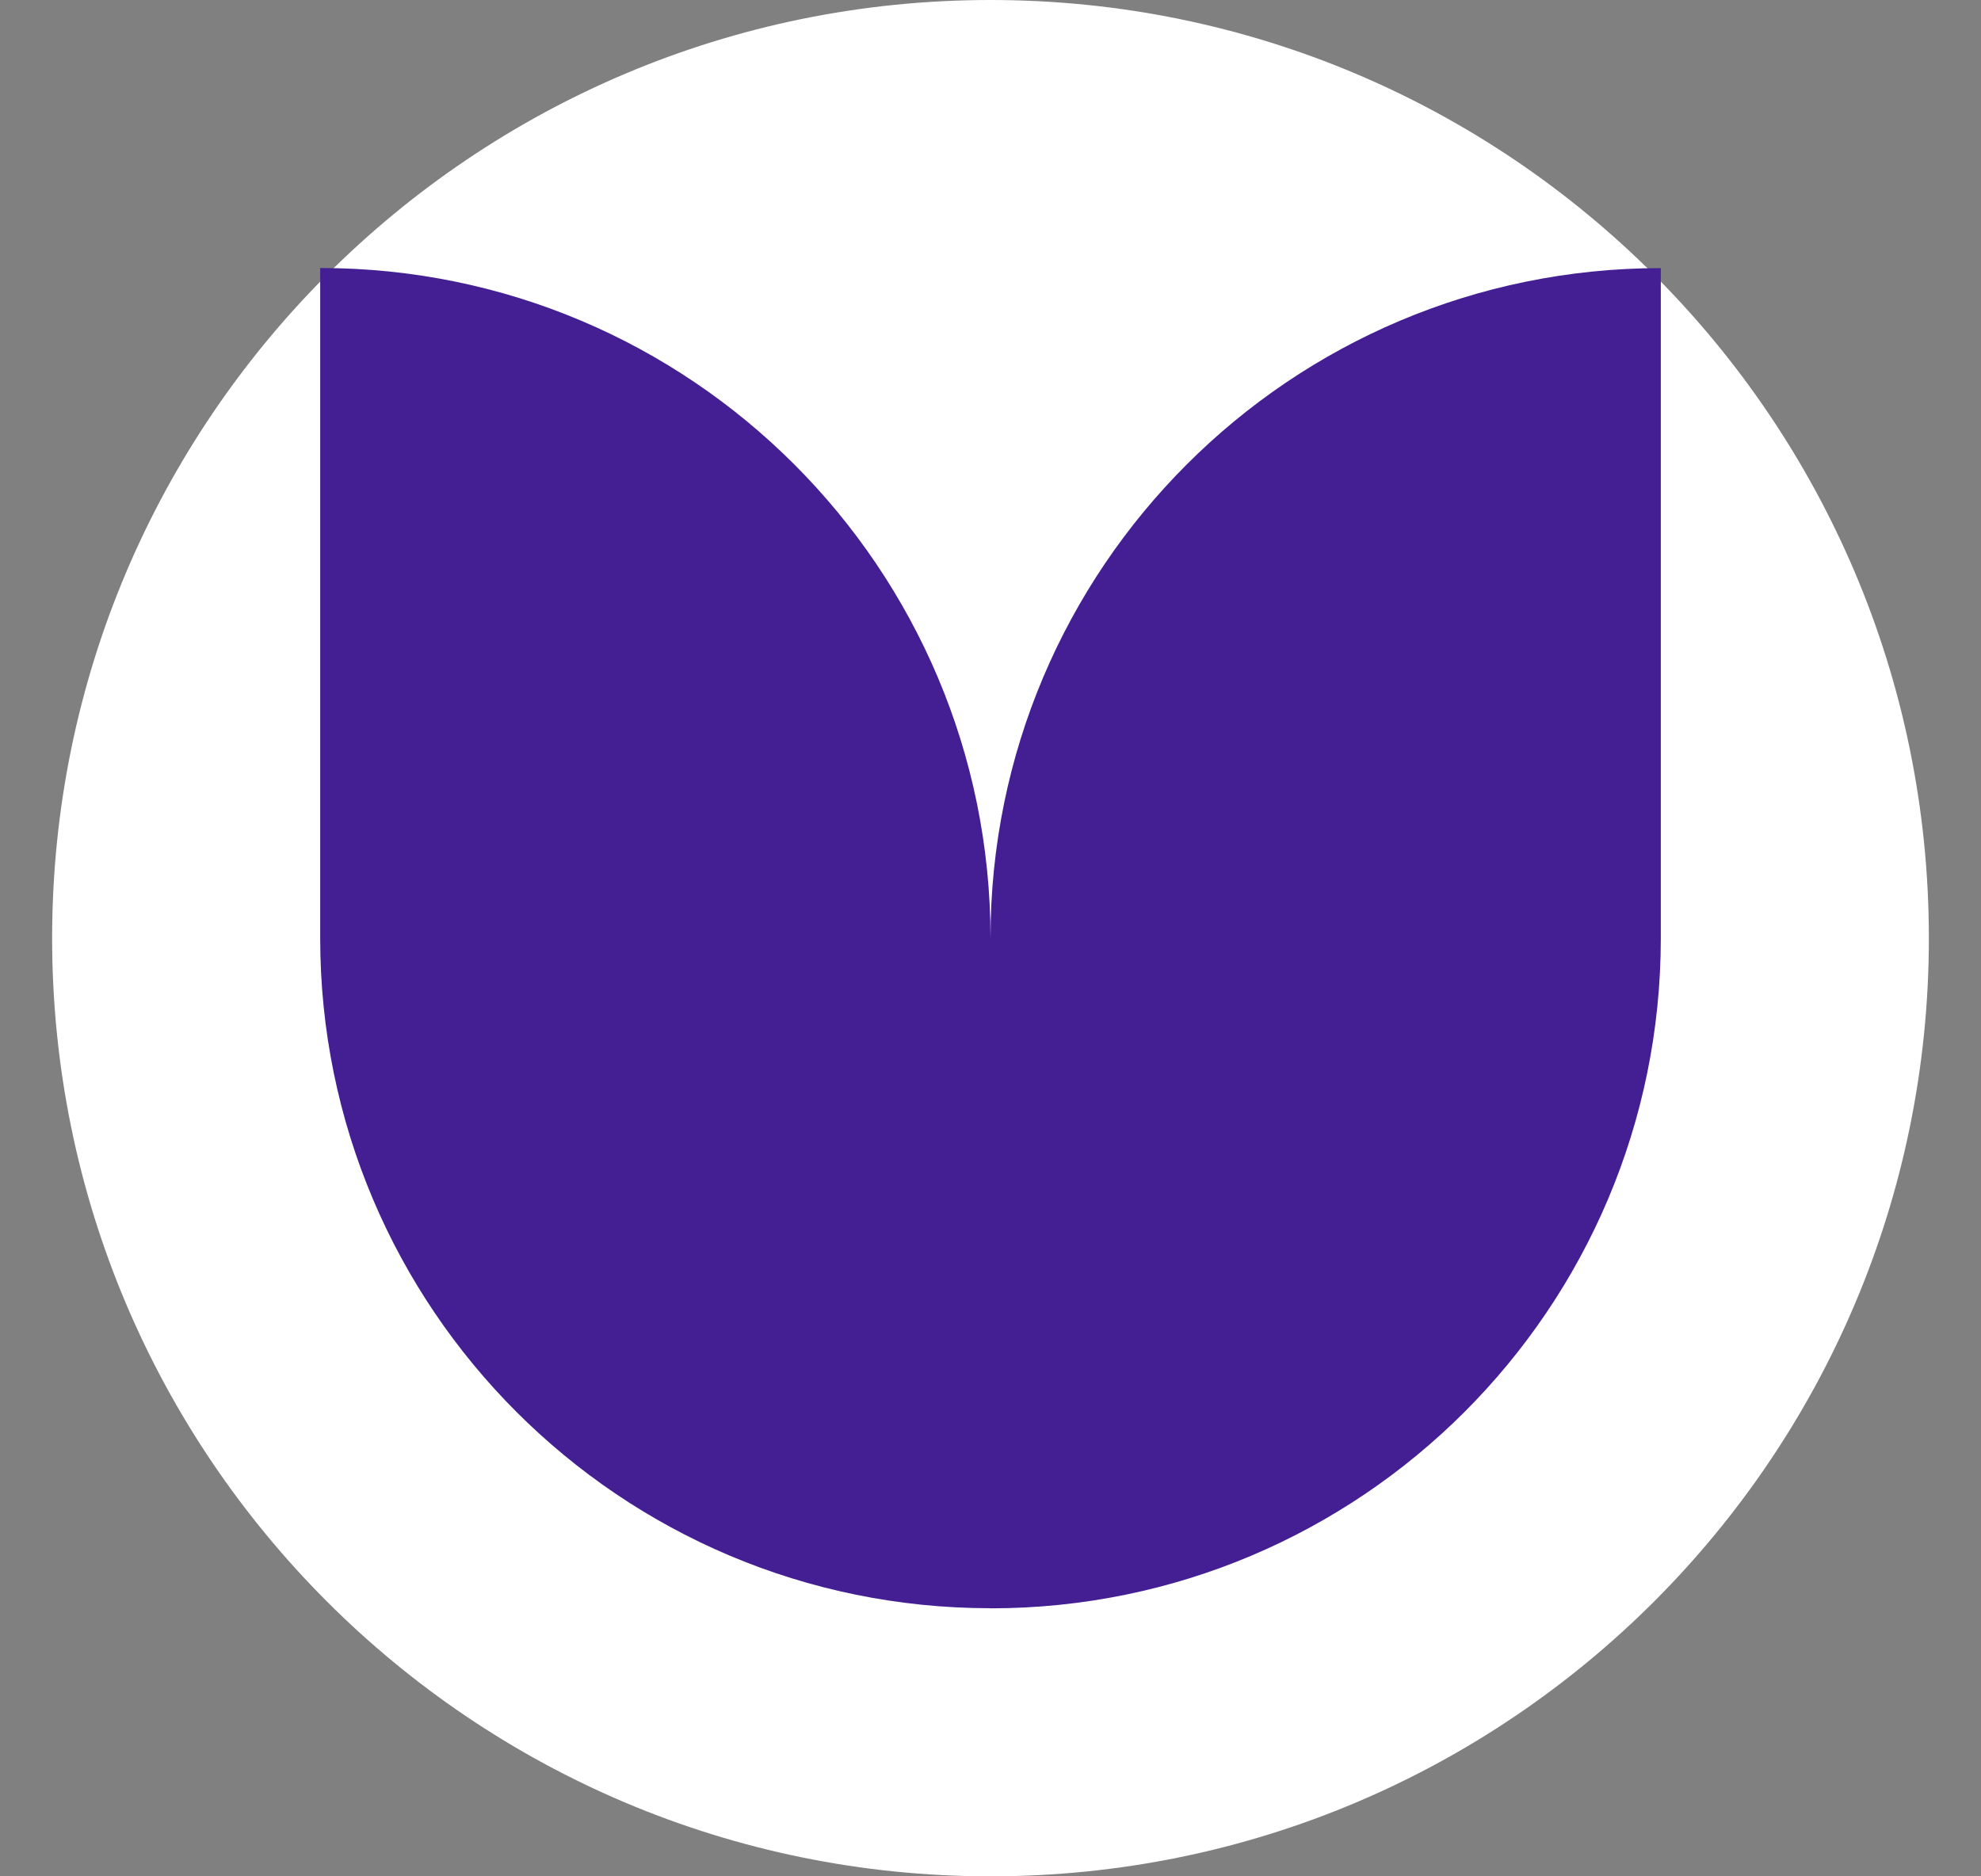
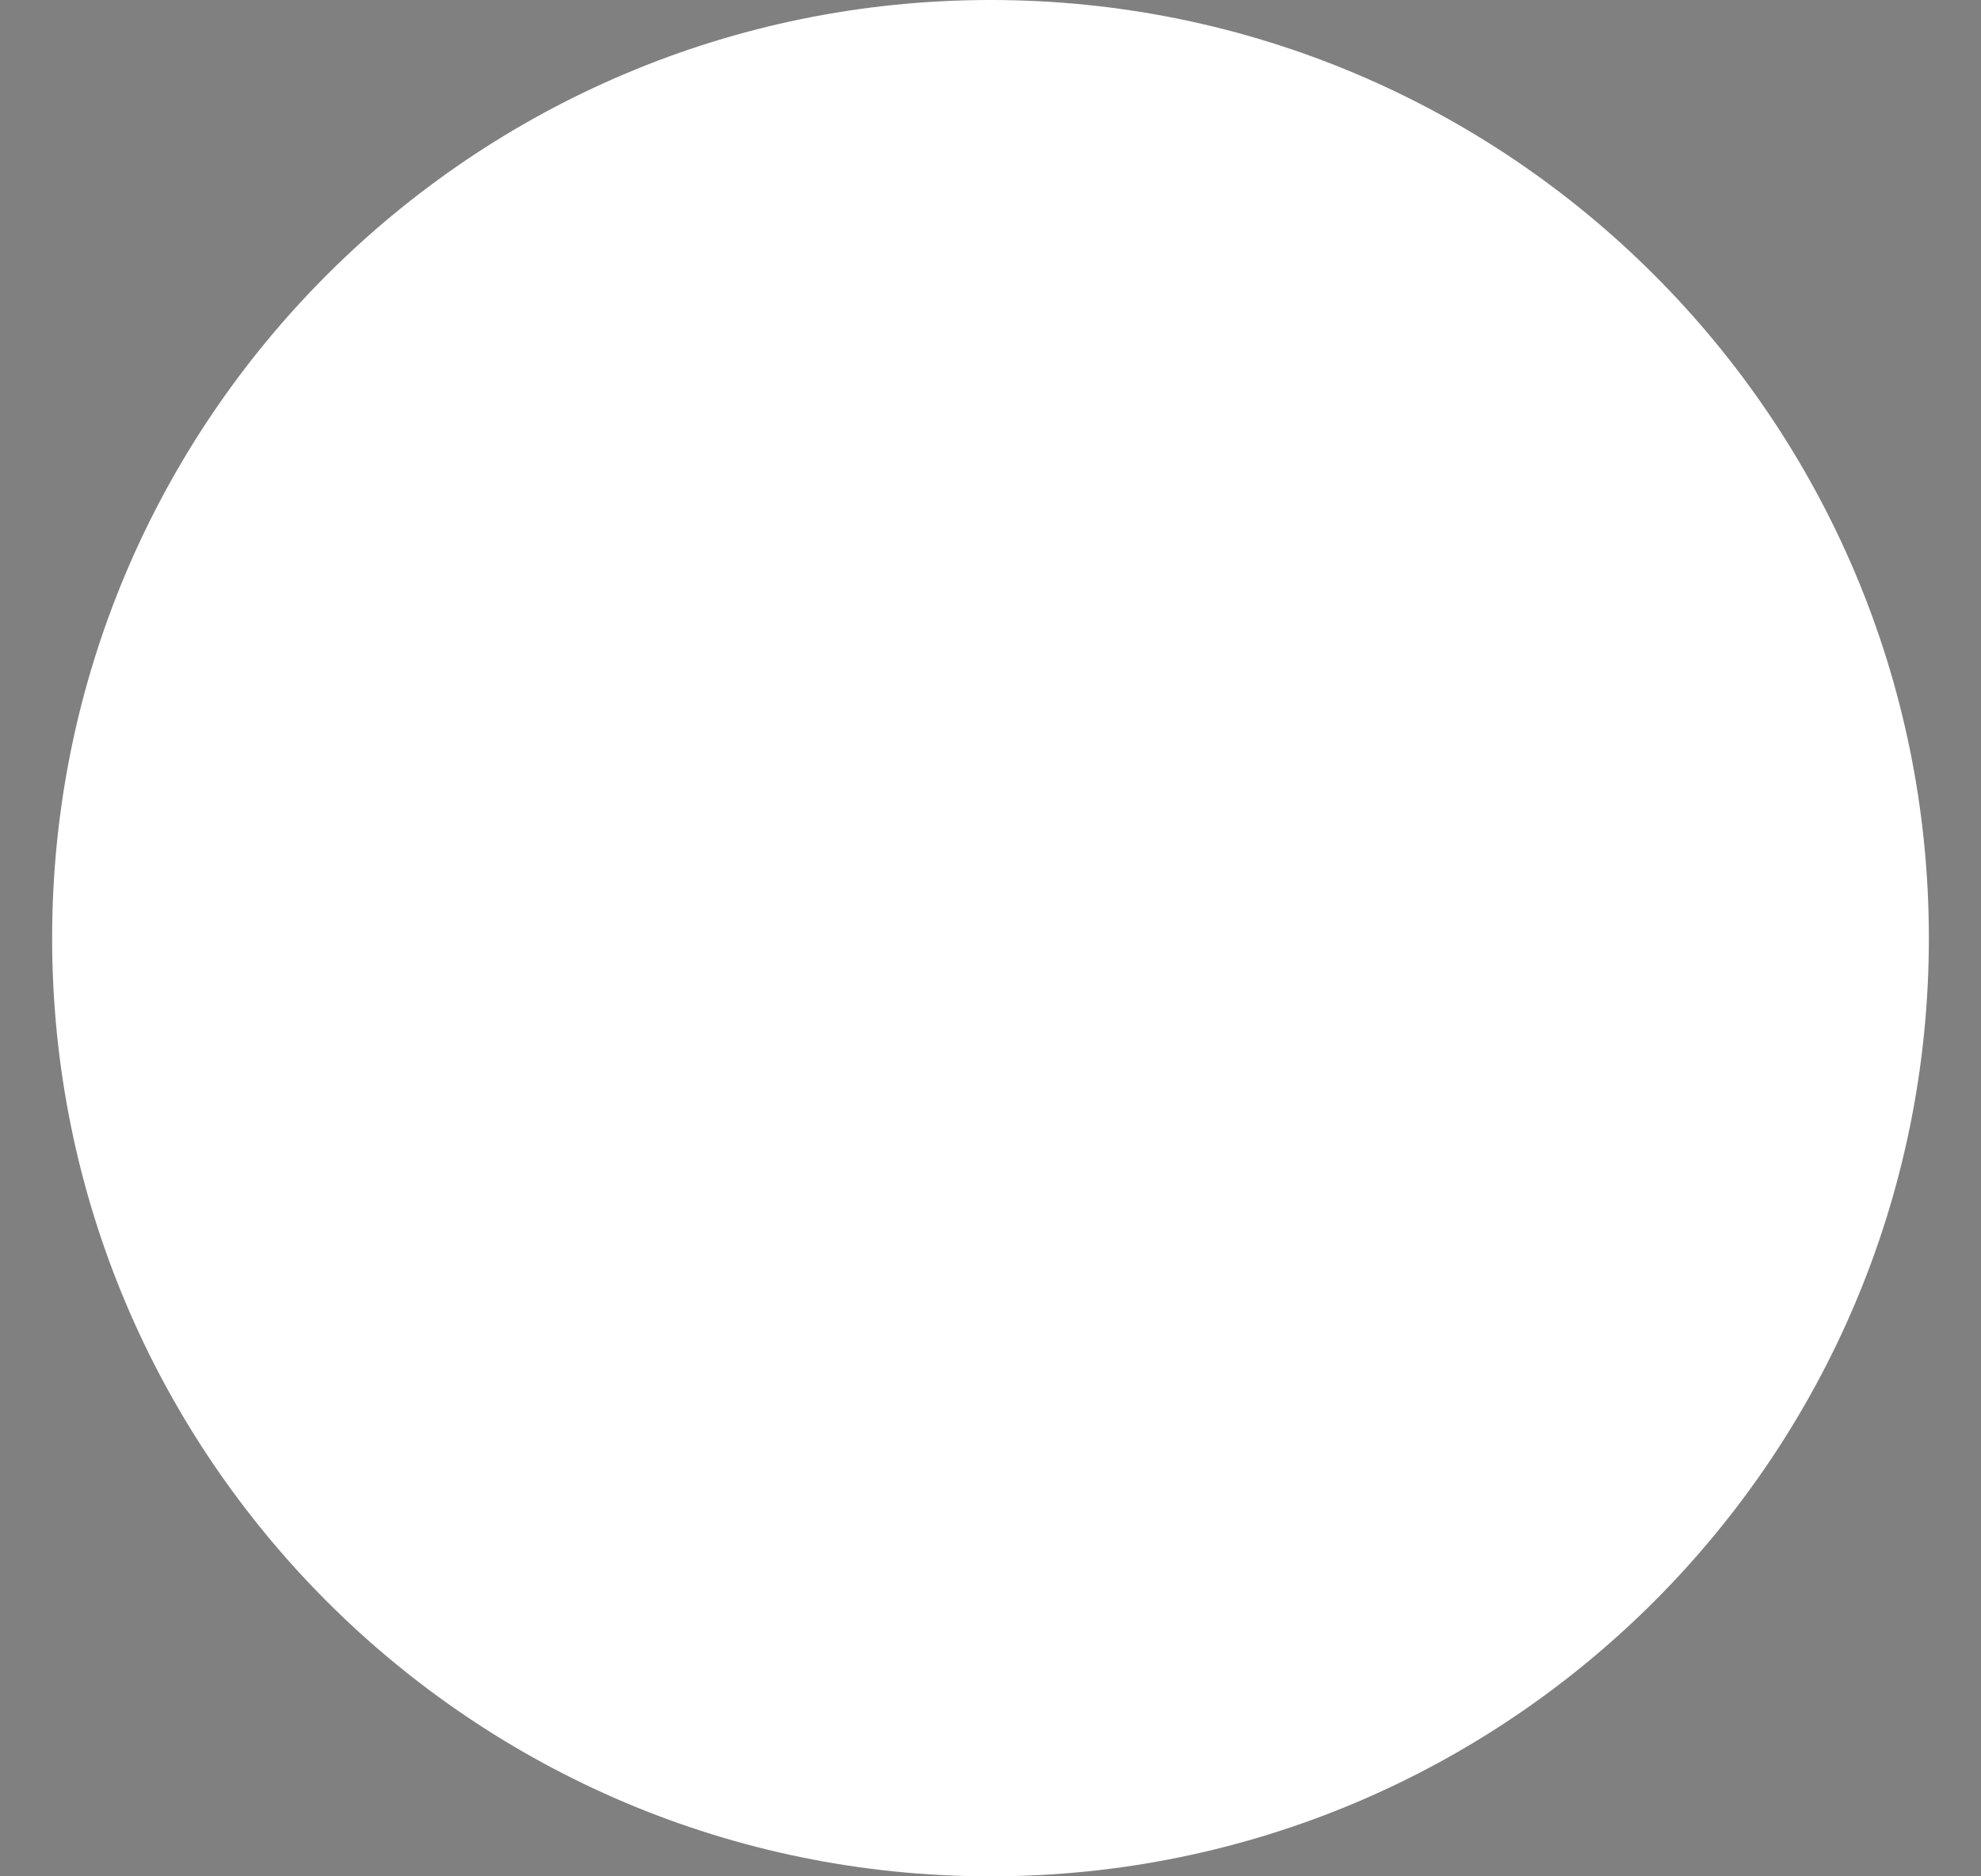
<svg xmlns="http://www.w3.org/2000/svg" width="19" height="18" viewBox="0 0 19 18" fill="none">
  <rect x="0" y="0" width="19" height="18" fill="#808080" stroke="none" />
  <path d="M0.5 9C0.5 4.029 4.53 0 9.5 0C14.471 0 18.5 4.029 18.5 9C18.5 13.971 14.471 18 9.5 18C4.53 18 0.5 13.971 0.5 9Z" fill="white" />
-   <path fill-rule="evenodd" clip-rule="evenodd" d="M9.5 9C9.5 5.45 6.622 2.571 3.071 2.571L3.071 9C3.071 12.55 5.949 15.428 9.5 15.428V9ZM9.5 9C9.5 5.45 12.378 2.572 15.929 2.572V9C15.929 12.55 13.05 15.429 9.5 15.429V9Z" fill="#441F94" />
</svg>